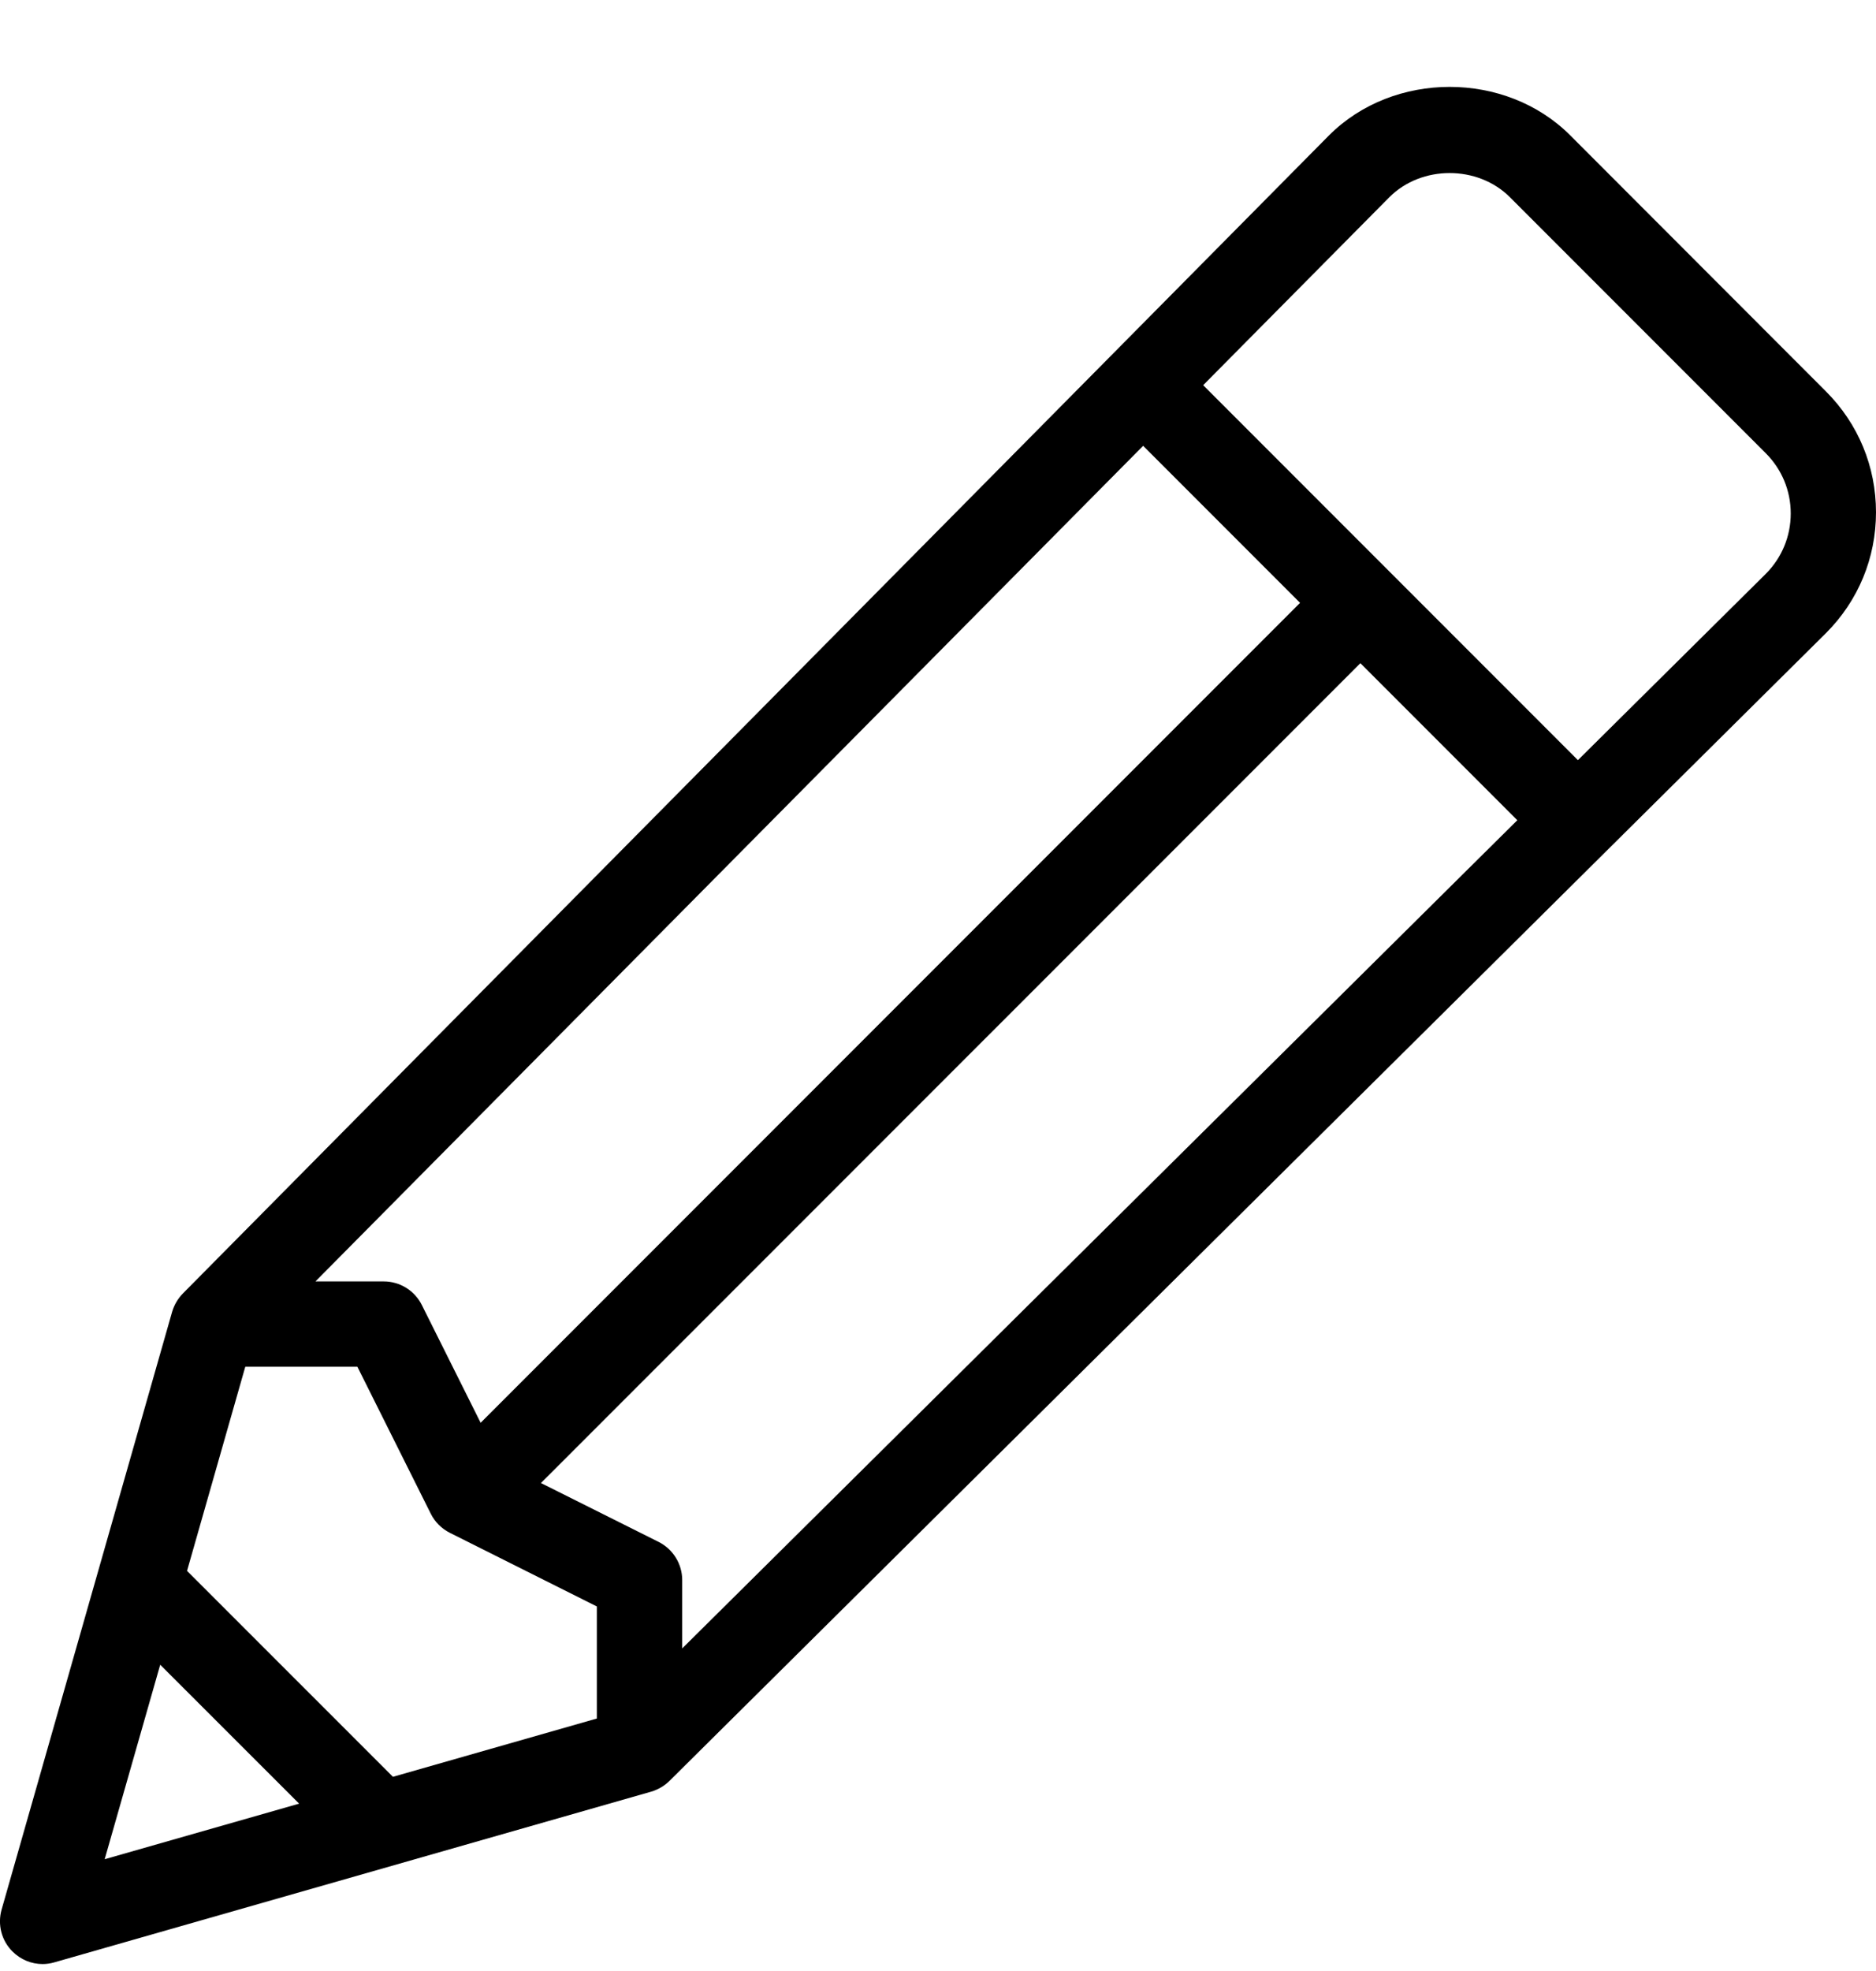
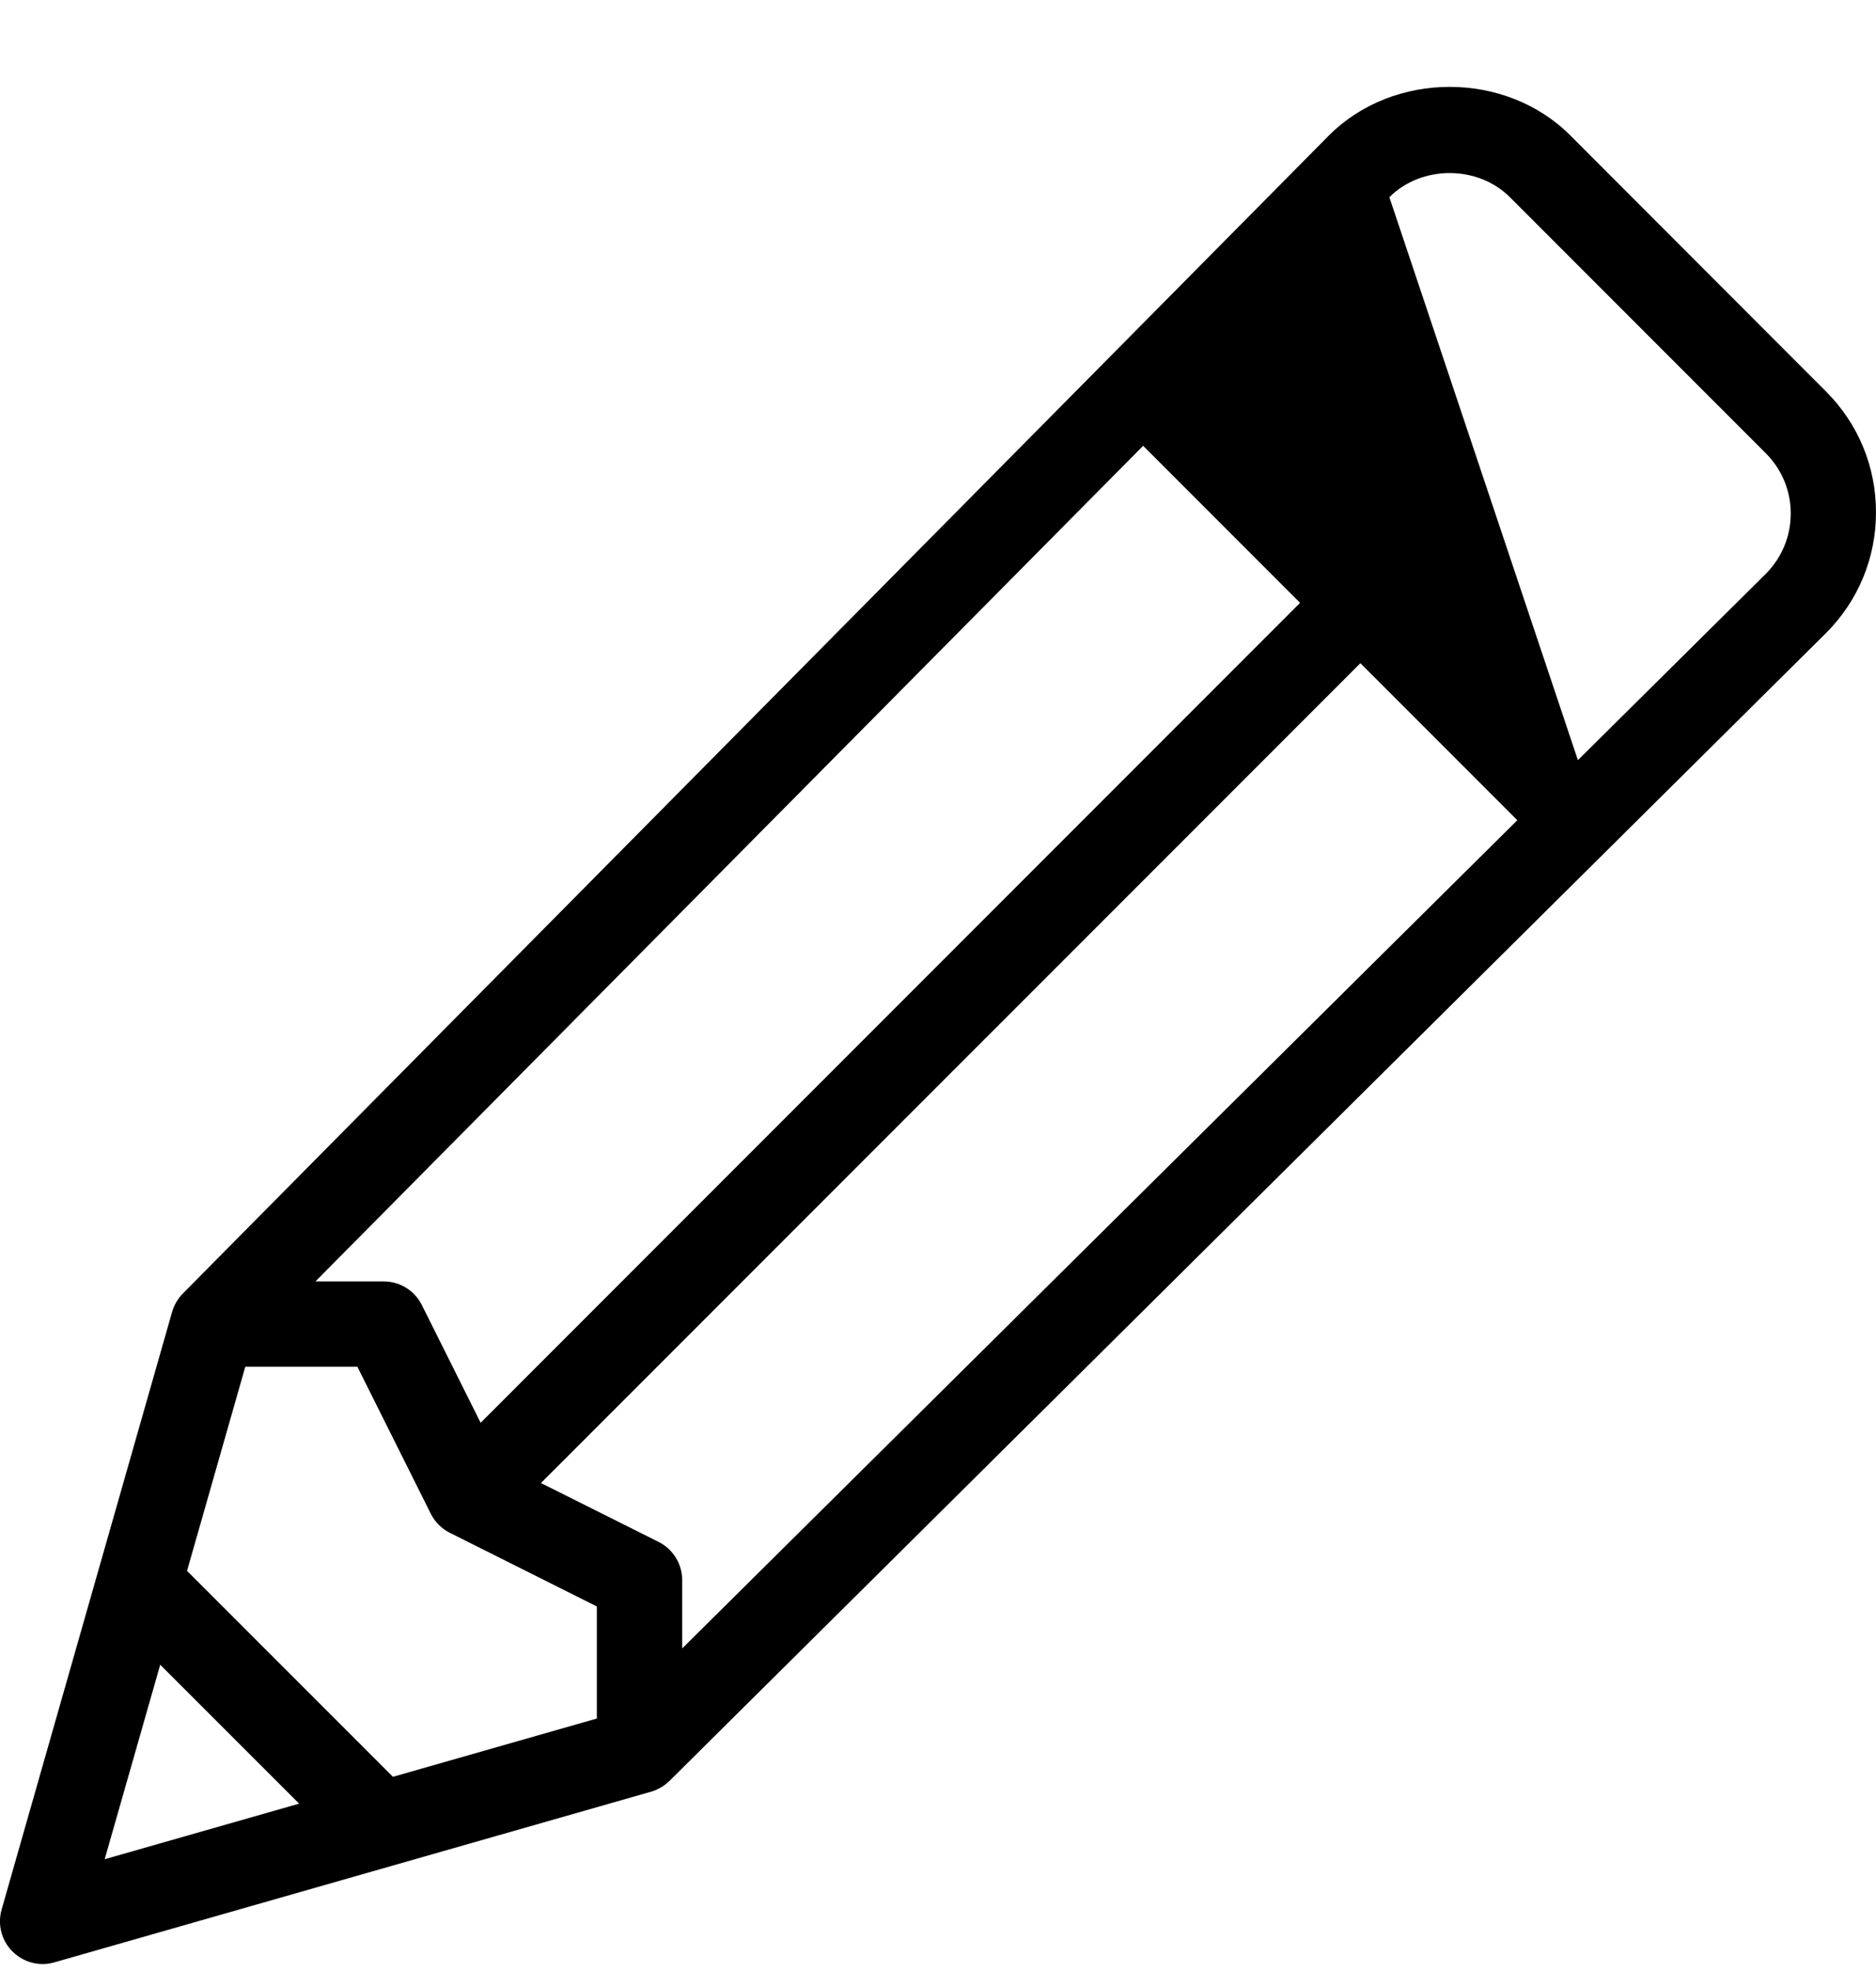
<svg xmlns="http://www.w3.org/2000/svg" width="20" height="21" viewBox="0 0 20 21" fill="none">
-   <path d="M19.467 4.171L16.74 1.442C16.053 0.754 14.857 0.753 14.168 1.443L1.95 13.781C1.896 13.836 1.857 13.903 1.835 13.977L0.017 20.346C-0.028 20.505 0.016 20.676 0.133 20.792C0.22 20.879 0.335 20.926 0.454 20.926C0.496 20.926 0.538 20.92 0.579 20.908L6.943 19.089C7.016 19.067 7.083 19.028 7.138 18.974L19.467 6.745C19.811 6.401 20 5.944 20 5.458C20 4.972 19.811 4.515 19.467 4.171ZM12.187 4.75L13.86 6.423L5.124 15.159L4.497 13.904C4.42 13.75 4.263 13.653 4.091 13.653H3.363L12.187 4.75ZM1.116 19.809L1.708 17.737L3.189 19.217L1.116 19.809ZM6.363 18.31L4.189 18.931L1.994 16.737L2.615 14.562H3.81L4.593 16.129C4.637 16.217 4.709 16.288 4.797 16.332L6.363 17.116V18.31H6.363ZM7.273 17.563V16.835C7.273 16.663 7.175 16.505 7.021 16.428L5.767 15.801L14.503 7.066L16.176 8.739L7.273 17.563ZM18.826 6.113L16.822 8.099L12.827 4.104L14.812 2.101C15.155 1.758 15.754 1.758 16.097 2.101L18.824 4.828C18.996 5 19.091 5.228 19.091 5.471C19.091 5.714 18.996 5.942 18.826 6.113Z" fill="black" />
+   <path d="M19.467 4.171L16.74 1.442C16.053 0.754 14.857 0.753 14.168 1.443L1.95 13.781C1.896 13.836 1.857 13.903 1.835 13.977L0.017 20.346C-0.028 20.505 0.016 20.676 0.133 20.792C0.22 20.879 0.335 20.926 0.454 20.926C0.496 20.926 0.538 20.92 0.579 20.908L6.943 19.089C7.016 19.067 7.083 19.028 7.138 18.974L19.467 6.745C19.811 6.401 20 5.944 20 5.458C20 4.972 19.811 4.515 19.467 4.171ZM12.187 4.75L13.86 6.423L5.124 15.159L4.497 13.904C4.42 13.75 4.263 13.653 4.091 13.653H3.363L12.187 4.75ZM1.116 19.809L1.708 17.737L3.189 19.217L1.116 19.809ZM6.363 18.31L4.189 18.931L1.994 16.737L2.615 14.562H3.81L4.593 16.129C4.637 16.217 4.709 16.288 4.797 16.332L6.363 17.116V18.31H6.363ZM7.273 17.563V16.835C7.273 16.663 7.175 16.505 7.021 16.428L5.767 15.801L14.503 7.066L16.176 8.739L7.273 17.563ZM18.826 6.113L16.822 8.099L14.812 2.101C15.155 1.758 15.754 1.758 16.097 2.101L18.824 4.828C18.996 5 19.091 5.228 19.091 5.471C19.091 5.714 18.996 5.942 18.826 6.113Z" fill="black" />
</svg>